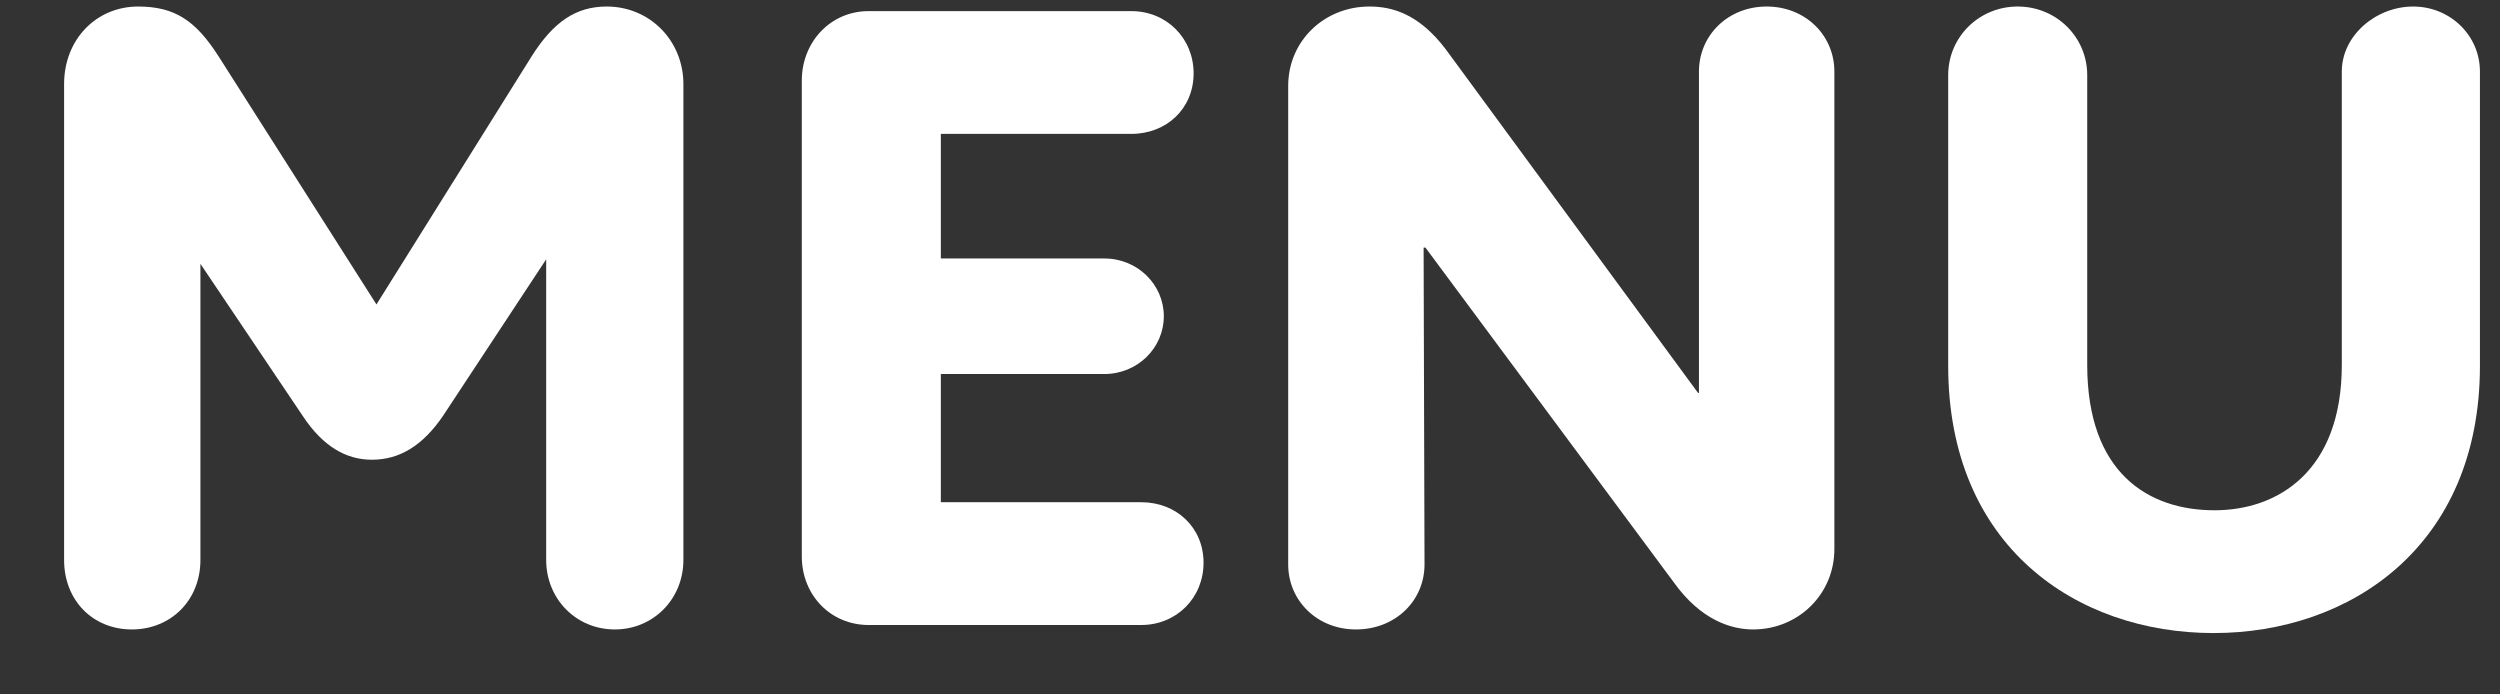
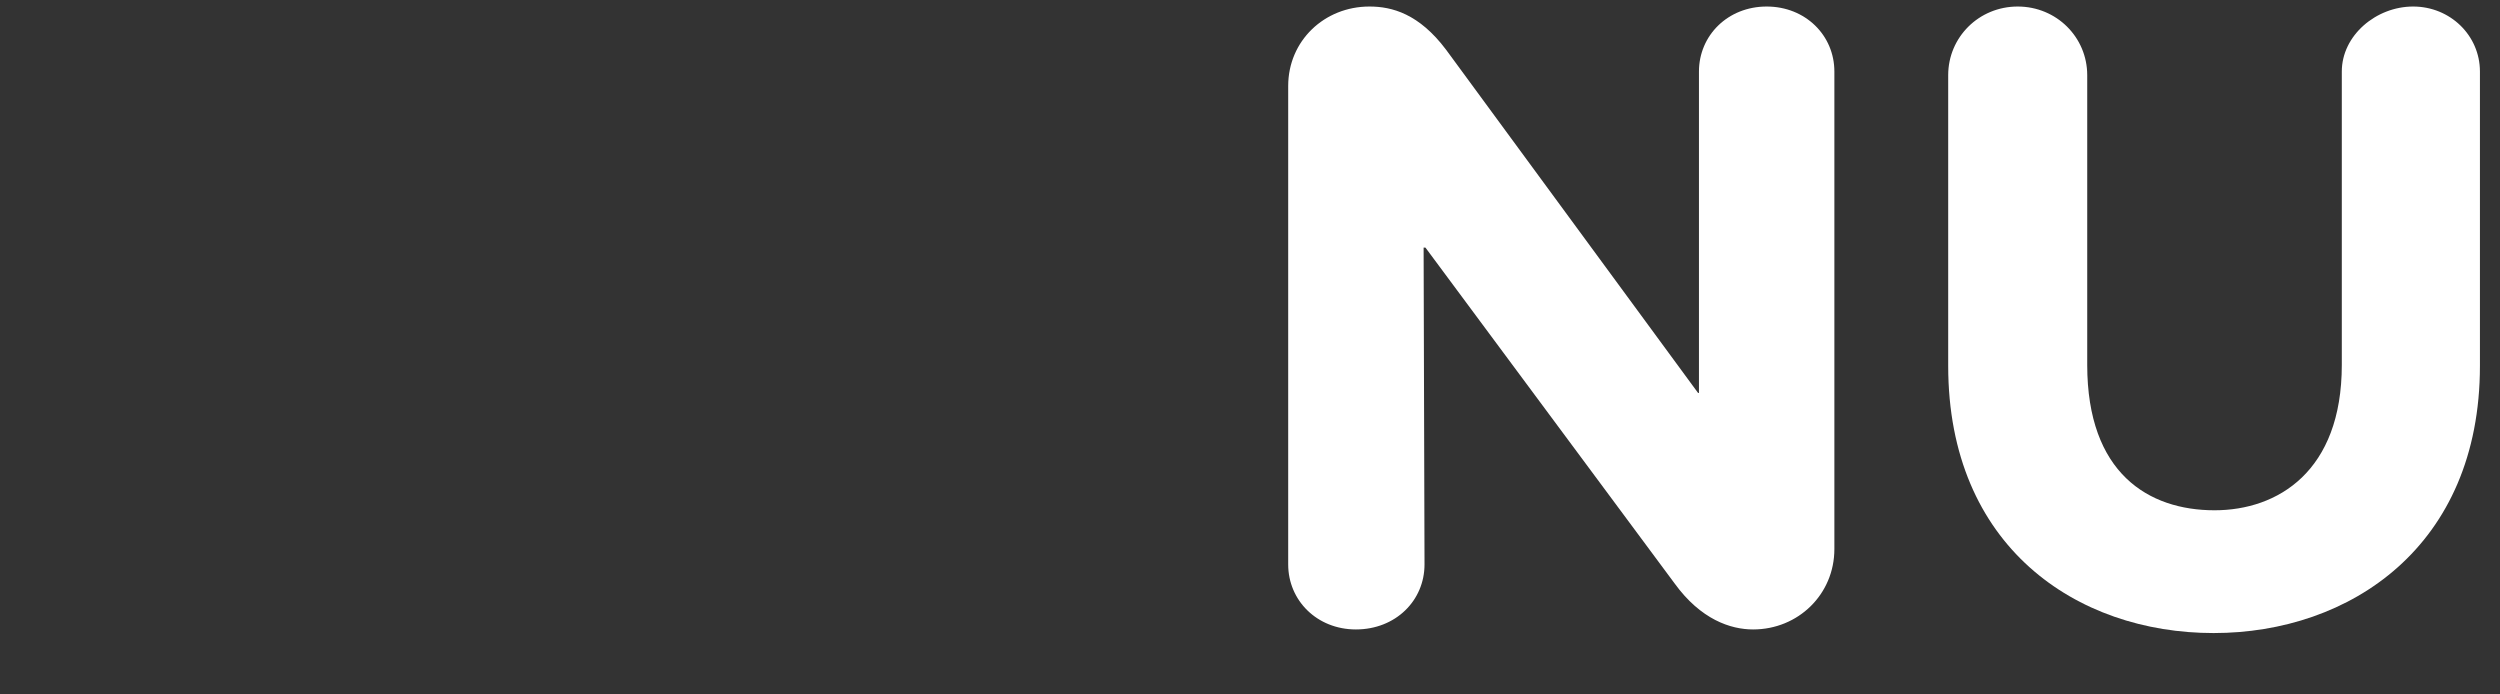
<svg xmlns="http://www.w3.org/2000/svg" width="36" height="10" viewBox="0 0 36 10" fill="none">
  <rect x="0" y="0" width="36" height="10" fill="#333333" stroke="none" />
  <path d="M31.876 9.116C29.9 9.116 28.054 7.868 28.054 5.268V1.082C28.054 0.536 28.496 0.094 29.055 0.094C29.614 0.094 30.056 0.536 30.056 1.082V5.255C30.056 6.815 30.94 7.348 31.889 7.348C32.799 7.348 33.722 6.789 33.722 5.255V1.03C33.722 0.51 34.216 0.094 34.749 0.094C35.282 0.094 35.711 0.51 35.711 1.03V5.268C35.711 7.868 33.839 9.116 31.876 9.116Z" fill="white" />
  <path d="M19.525 9.064C18.966 9.064 18.55 8.648 18.55 8.128V1.238C18.55 0.588 19.07 0.094 19.72 0.094C20.045 0.094 20.435 0.198 20.825 0.718L24.452 5.658H24.465V1.03C24.465 0.51 24.881 0.094 25.44 0.094C25.999 0.094 26.415 0.51 26.415 1.03V7.907C26.415 8.557 25.895 9.064 25.245 9.064C24.92 9.064 24.491 8.921 24.114 8.401L20.526 3.565H20.5L20.513 8.128C20.513 8.648 20.097 9.064 19.525 9.064Z" fill="white" />
-   <path d="M12.508 9C11.962 9 11.546 8.571 11.546 8.012V1.161C11.546 0.602 11.962 0.16 12.508 0.16H16.291C16.798 0.16 17.188 0.55 17.188 1.057C17.188 1.564 16.798 1.928 16.291 1.928H13.548V3.722H15.901C16.382 3.722 16.759 4.099 16.759 4.554C16.759 5.009 16.382 5.386 15.901 5.386H13.548V7.232H16.434C16.941 7.232 17.331 7.596 17.331 8.103C17.331 8.61 16.941 9 16.434 9H12.508Z" fill="white" />
-   <path d="M1.898 9.064C1.339 9.064 0.923 8.648 0.923 8.063V1.212C0.923 0.562 1.391 0.094 1.989 0.094C2.522 0.094 2.821 0.302 3.146 0.809L5.421 4.384L7.657 0.809C7.969 0.315 8.294 0.094 8.736 0.094C9.36 0.094 9.841 0.588 9.841 1.212V8.063C9.841 8.622 9.412 9.064 8.853 9.064C8.294 9.064 7.865 8.622 7.865 8.063V3.734L6.383 5.983C6.084 6.425 5.746 6.62 5.356 6.62C4.992 6.62 4.654 6.438 4.355 5.983L2.886 3.799V8.063C2.886 8.648 2.457 9.064 1.898 9.064Z" fill="white" />
</svg>